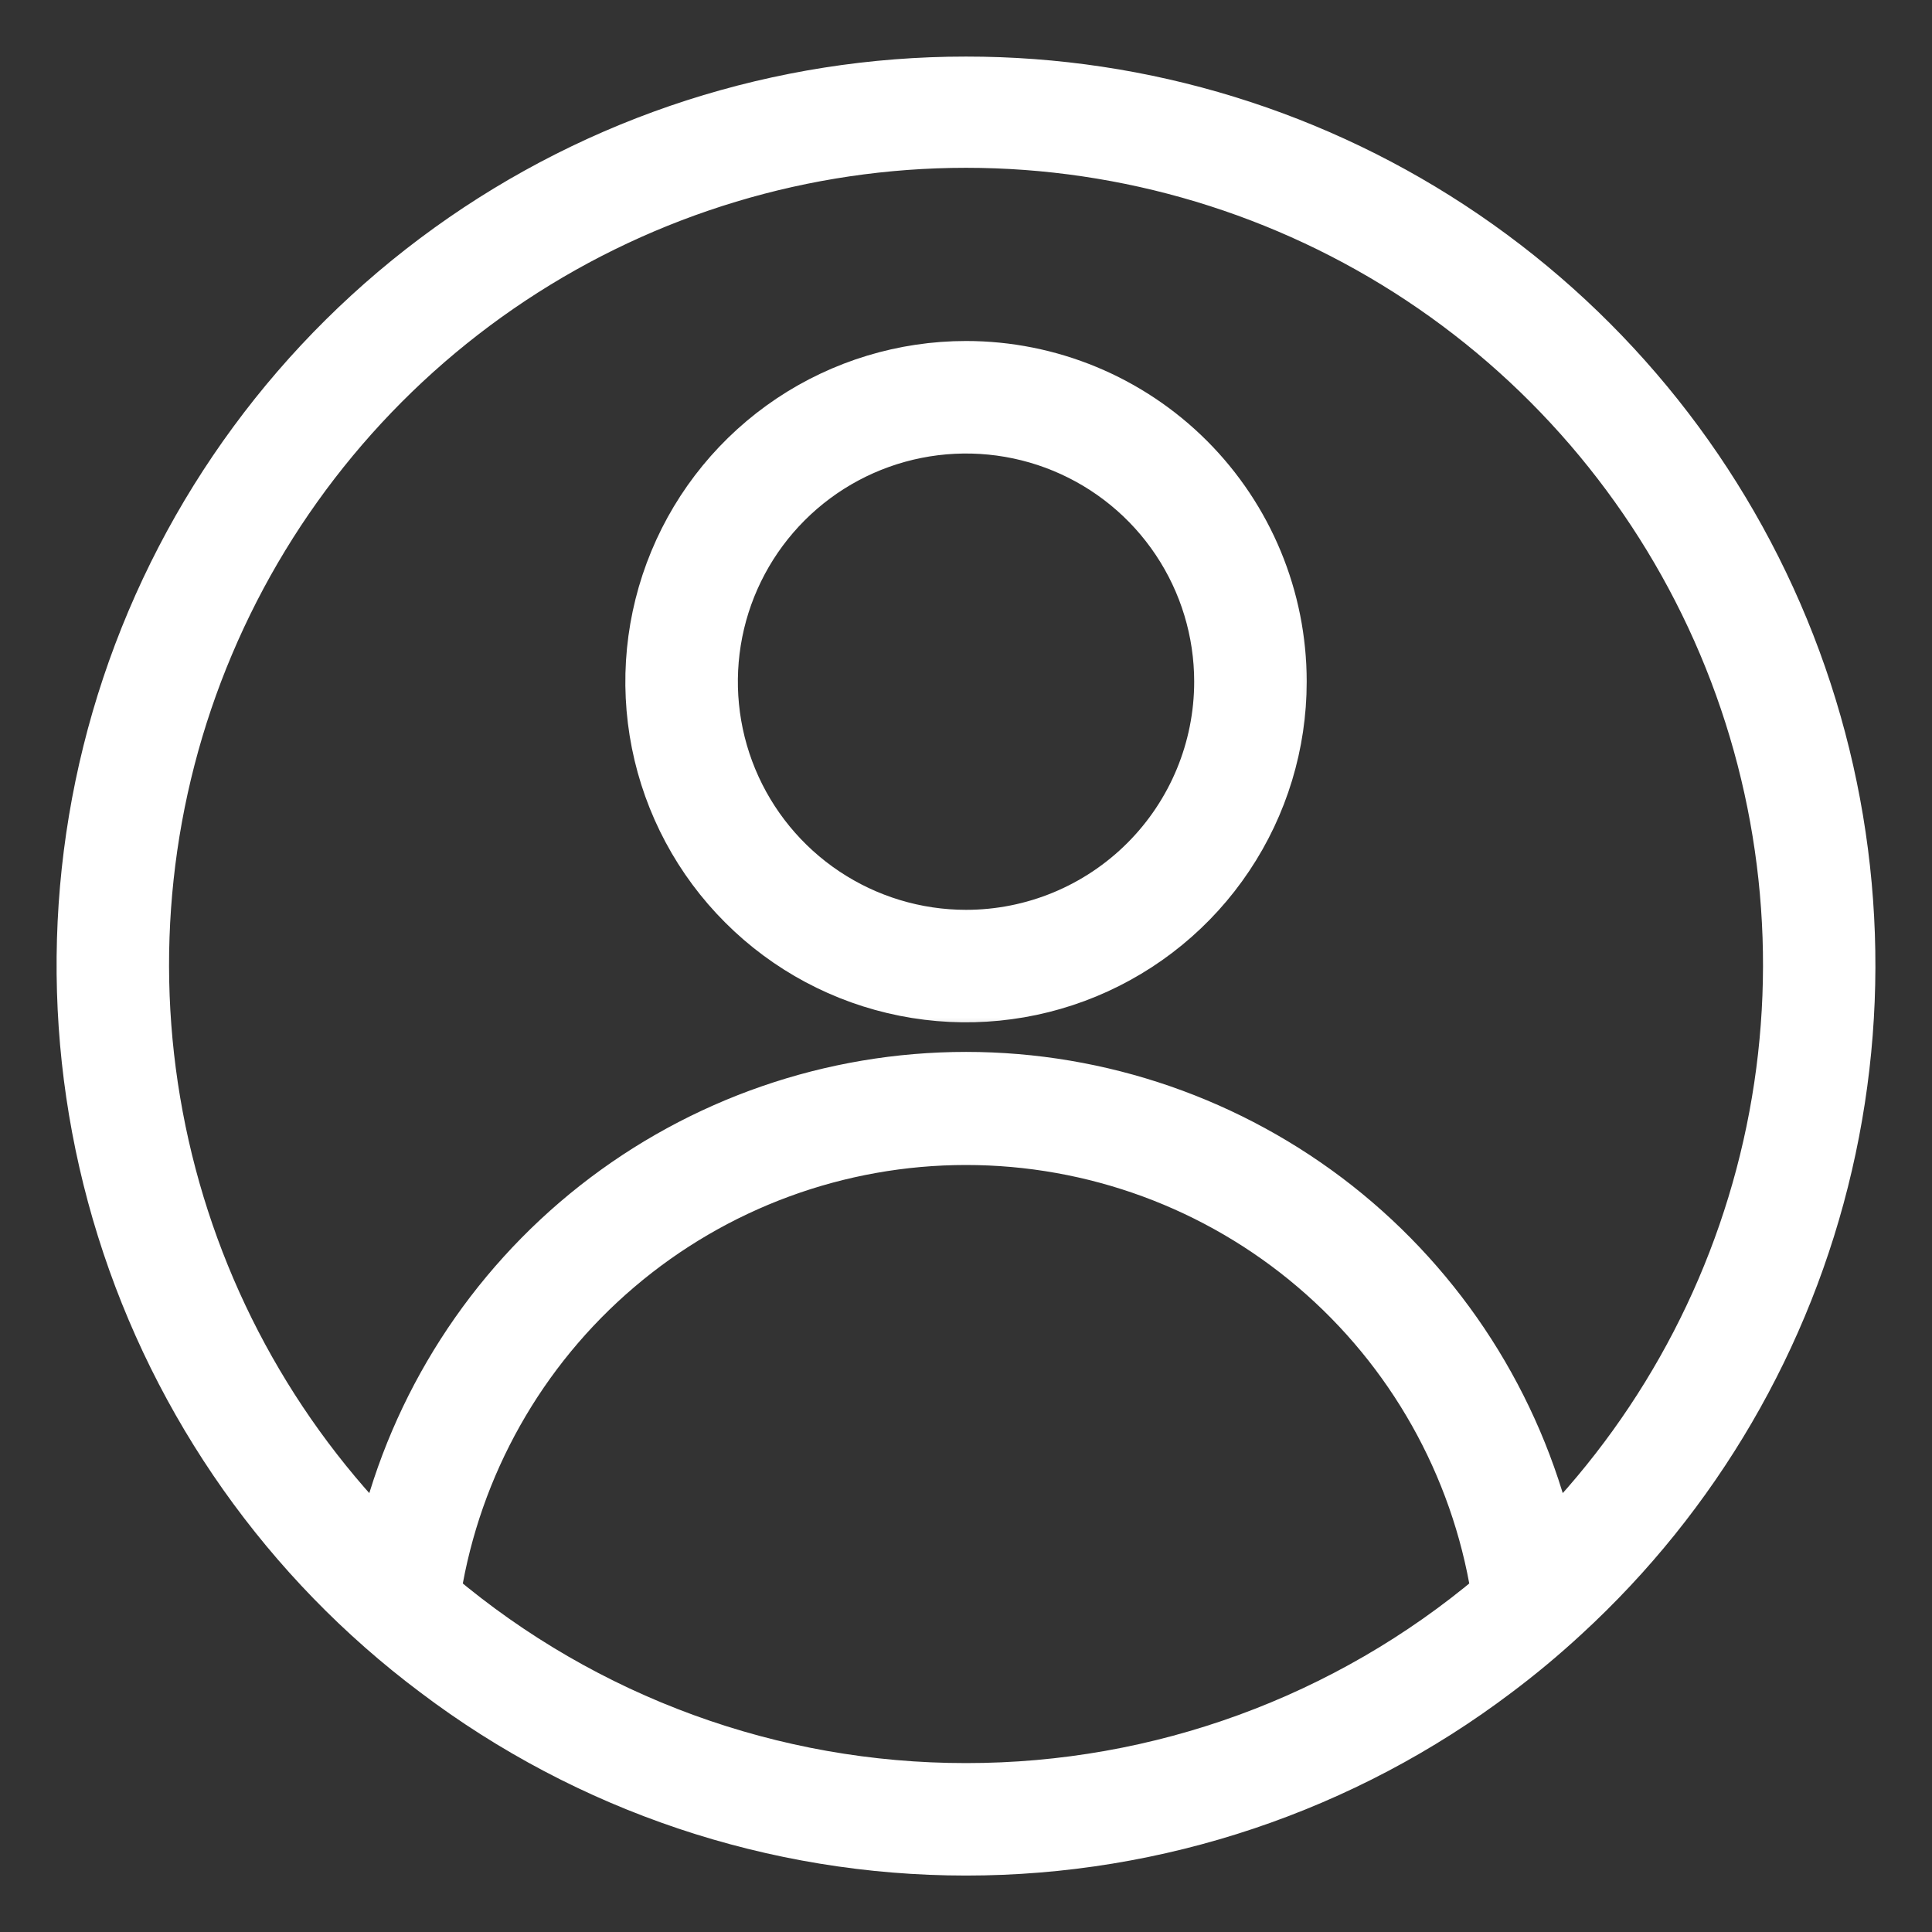
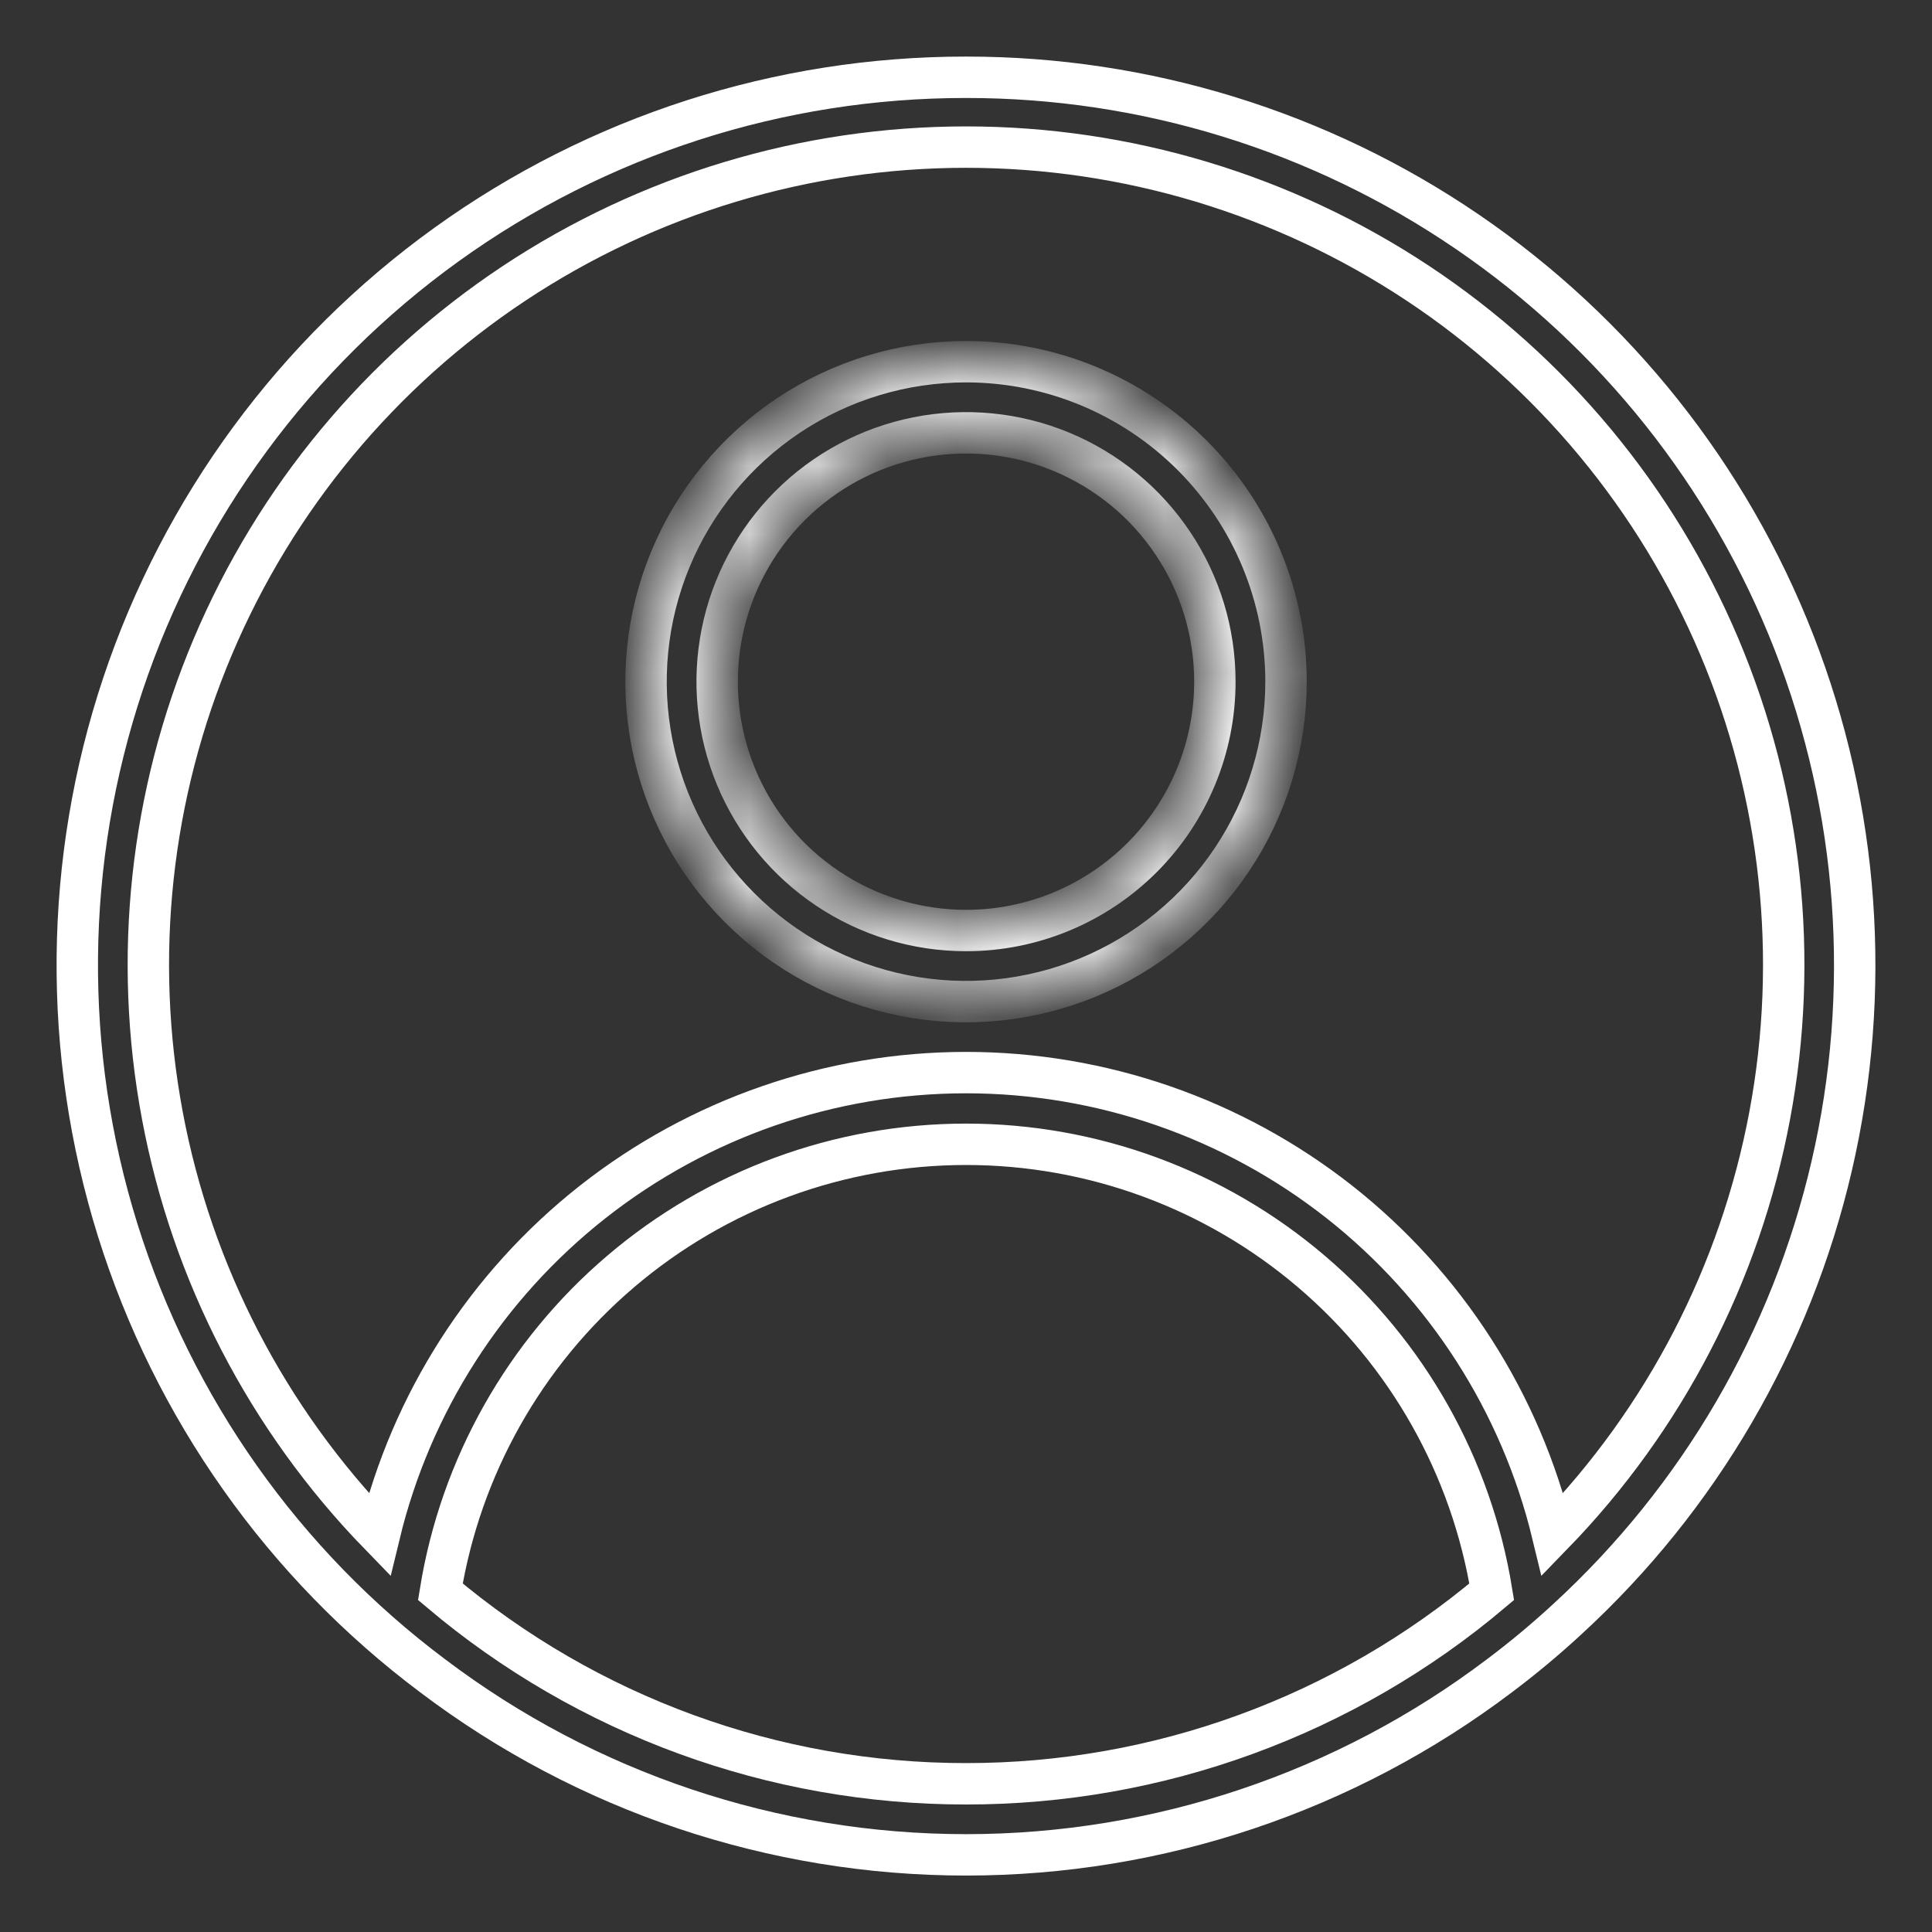
<svg xmlns="http://www.w3.org/2000/svg" width="28" height="28" viewBox="0 0 28 28" fill="none">
  <rect x="0" y="0" width="28" height="28" fill="#333333" stroke="none" />
  <mask id="path-1-outside-1_283_1414" maskUnits="userSpaceOnUse" x="8.363" y="4.242" width="11" height="11" fill="black">
-     <rect fill="white" x="8.363" y="4.242" width="11" height="11" />
    <path d="M14.001 5.242C13.083 5.242 12.187 5.514 11.424 6.023C10.662 6.533 10.067 7.257 9.716 8.105C9.365 8.952 9.273 9.884 9.452 10.784C9.631 11.683 10.073 12.51 10.722 13.158C11.37 13.807 12.196 14.248 13.096 14.427C13.995 14.606 14.928 14.514 15.775 14.163C16.622 13.812 17.347 13.218 17.856 12.455C18.366 11.693 18.638 10.796 18.638 9.879C18.638 8.649 18.149 7.47 17.279 6.6C16.41 5.731 15.23 5.242 14.001 5.242ZM14.001 13.486C13.287 13.486 12.59 13.274 11.997 12.878C11.404 12.482 10.941 11.918 10.668 11.259C10.395 10.6 10.324 9.875 10.463 9.175C10.602 8.476 10.946 7.833 11.45 7.329C11.955 6.824 12.597 6.481 13.297 6.342C13.996 6.203 14.722 6.274 15.381 6.547C16.04 6.82 16.603 7.282 16.999 7.875C17.396 8.468 17.607 9.166 17.607 9.879C17.607 10.836 17.227 11.753 16.551 12.429C15.874 13.106 14.957 13.486 14.001 13.486Z" />
  </mask>
-   <path d="M14.001 5.242C13.083 5.242 12.187 5.514 11.424 6.023C10.662 6.533 10.067 7.257 9.716 8.105C9.365 8.952 9.273 9.884 9.452 10.784C9.631 11.683 10.073 12.51 10.722 13.158C11.37 13.807 12.196 14.248 13.096 14.427C13.995 14.606 14.928 14.514 15.775 14.163C16.622 13.812 17.347 13.218 17.856 12.455C18.366 11.693 18.638 10.796 18.638 9.879C18.638 8.649 18.149 7.47 17.279 6.6C16.41 5.731 15.23 5.242 14.001 5.242ZM14.001 13.486C13.287 13.486 12.59 13.274 11.997 12.878C11.404 12.482 10.941 11.918 10.668 11.259C10.395 10.6 10.324 9.875 10.463 9.175C10.602 8.476 10.946 7.833 11.45 7.329C11.955 6.824 12.597 6.481 13.297 6.342C13.996 6.203 14.722 6.274 15.381 6.547C16.04 6.82 16.603 7.282 16.999 7.875C17.396 8.468 17.607 9.166 17.607 9.879C17.607 10.836 17.227 11.753 16.551 12.429C15.874 13.106 14.957 13.486 14.001 13.486Z" fill="white" />
  <path d="M14.001 5.242C13.083 5.242 12.187 5.514 11.424 6.023C10.662 6.533 10.067 7.257 9.716 8.105C9.365 8.952 9.273 9.884 9.452 10.784C9.631 11.683 10.073 12.51 10.722 13.158C11.37 13.807 12.196 14.248 13.096 14.427C13.995 14.606 14.928 14.514 15.775 14.163C16.622 13.812 17.347 13.218 17.856 12.455C18.366 11.693 18.638 10.796 18.638 9.879C18.638 8.649 18.149 7.47 17.279 6.6C16.41 5.731 15.23 5.242 14.001 5.242ZM14.001 13.486C13.287 13.486 12.59 13.274 11.997 12.878C11.404 12.482 10.941 11.918 10.668 11.259C10.395 10.6 10.324 9.875 10.463 9.175C10.602 8.476 10.946 7.833 11.45 7.329C11.955 6.824 12.597 6.481 13.297 6.342C13.996 6.203 14.722 6.274 15.381 6.547C16.04 6.82 16.603 7.282 16.999 7.875C17.396 8.468 17.607 9.166 17.607 9.879C17.607 10.836 17.227 11.753 16.551 12.429C15.874 13.106 14.957 13.486 14.001 13.486Z" stroke="white" stroke-width="0.6" mask="url(#path-1-outside-1_283_1414)" />
  <mask id="path-2-outside-2_283_1414" maskUnits="userSpaceOnUse" x="0.12" y="0.12" width="28" height="28" fill="black">
    <rect fill="white" x="0.12" y="0.12" width="28" height="28" />
    <path d="M14.001 1.12C11.298 1.118 8.663 1.966 6.47 3.545C4.277 5.124 2.637 7.354 1.781 9.917C0.926 12.481 0.9 15.248 1.706 17.828C2.512 20.407 4.109 22.668 6.272 24.288V24.288C8.497 25.971 11.211 26.882 14.001 26.882C16.79 26.882 19.504 25.971 21.729 24.288V24.288C22.073 24.03 22.402 23.755 22.717 23.464C24.627 21.71 25.962 19.421 26.547 16.895C27.133 14.37 26.942 11.726 26 9.311C25.058 6.896 23.408 4.822 21.267 3.36C19.126 1.898 16.593 1.118 14.001 1.12V1.12ZM14.001 25.852C11.212 25.854 8.513 24.868 6.382 23.069C6.675 21.26 7.602 19.613 8.998 18.425C10.394 17.236 12.167 16.584 14.001 16.584C15.834 16.584 17.607 17.236 19.003 18.425C20.399 19.613 21.326 21.26 21.619 23.069C19.488 24.868 16.789 25.854 14.001 25.852ZM22.502 22.239C22.041 20.331 20.953 18.634 19.411 17.419C17.869 16.206 15.963 15.545 14.001 15.545C12.038 15.545 10.132 16.206 8.59 17.419C7.048 18.634 5.96 20.331 5.499 22.239C3.876 20.568 2.782 18.456 2.353 16.167C1.924 13.878 2.178 11.513 3.086 9.368C3.993 7.223 5.512 5.392 7.453 4.105C9.394 2.819 11.671 2.132 14.001 2.132C16.329 2.132 18.607 2.819 20.548 4.105C22.489 5.392 24.009 7.223 24.916 9.368C25.823 11.513 26.077 13.878 25.648 16.167C25.219 18.456 24.125 20.568 22.502 22.239V22.239Z" />
  </mask>
-   <path d="M14.001 1.12C11.298 1.118 8.663 1.966 6.47 3.545C4.277 5.124 2.637 7.354 1.781 9.917C0.926 12.481 0.9 15.248 1.706 17.828C2.512 20.407 4.109 22.668 6.272 24.288V24.288C8.497 25.971 11.211 26.882 14.001 26.882C16.79 26.882 19.504 25.971 21.729 24.288V24.288C22.073 24.03 22.402 23.755 22.717 23.464C24.627 21.71 25.962 19.421 26.547 16.895C27.133 14.37 26.942 11.726 26 9.311C25.058 6.896 23.408 4.822 21.267 3.36C19.126 1.898 16.593 1.118 14.001 1.12V1.12ZM14.001 25.852C11.212 25.854 8.513 24.868 6.382 23.069C6.675 21.26 7.602 19.613 8.998 18.425C10.394 17.236 12.167 16.584 14.001 16.584C15.834 16.584 17.607 17.236 19.003 18.425C20.399 19.613 21.326 21.26 21.619 23.069C19.488 24.868 16.789 25.854 14.001 25.852ZM22.502 22.239C22.041 20.331 20.953 18.634 19.411 17.419C17.869 16.206 15.963 15.545 14.001 15.545C12.038 15.545 10.132 16.206 8.59 17.419C7.048 18.634 5.96 20.331 5.499 22.239C3.876 20.568 2.782 18.456 2.353 16.167C1.924 13.878 2.178 11.513 3.086 9.368C3.993 7.223 5.512 5.392 7.453 4.105C9.394 2.819 11.671 2.132 14.001 2.132C16.329 2.132 18.607 2.819 20.548 4.105C22.489 5.392 24.009 7.223 24.916 9.368C25.823 11.513 26.077 13.878 25.648 16.167C25.219 18.456 24.125 20.568 22.502 22.239V22.239Z" fill="white" />
  <path d="M14.001 1.12C11.298 1.118 8.663 1.966 6.47 3.545C4.277 5.124 2.637 7.354 1.781 9.917C0.926 12.481 0.9 15.248 1.706 17.828C2.512 20.407 4.109 22.668 6.272 24.288V24.288C8.497 25.971 11.211 26.882 14.001 26.882C16.79 26.882 19.504 25.971 21.729 24.288V24.288C22.073 24.03 22.402 23.755 22.717 23.464C24.627 21.71 25.962 19.421 26.547 16.895C27.133 14.37 26.942 11.726 26 9.311C25.058 6.896 23.408 4.822 21.267 3.36C19.126 1.898 16.593 1.118 14.001 1.12V1.12ZM14.001 25.852C11.212 25.854 8.513 24.868 6.382 23.069C6.675 21.26 7.602 19.613 8.998 18.425C10.394 17.236 12.167 16.584 14.001 16.584C15.834 16.584 17.607 17.236 19.003 18.425C20.399 19.613 21.326 21.26 21.619 23.069C19.488 24.868 16.789 25.854 14.001 25.852ZM22.502 22.239C22.041 20.331 20.953 18.634 19.411 17.419C17.869 16.206 15.963 15.545 14.001 15.545C12.038 15.545 10.132 16.206 8.59 17.419C7.048 18.634 5.96 20.331 5.499 22.239C3.876 20.568 2.782 18.456 2.353 16.167C1.924 13.878 2.178 11.513 3.086 9.368C3.993 7.223 5.512 5.392 7.453 4.105C9.394 2.819 11.671 2.132 14.001 2.132C16.329 2.132 18.607 2.819 20.548 4.105C22.489 5.392 24.009 7.223 24.916 9.368C25.823 11.513 26.077 13.878 25.648 16.167C25.219 18.456 24.125 20.568 22.502 22.239V22.239Z" stroke="white" stroke-width="0.6" mask="url(#path-2-outside-2_283_1414)" />
</svg>